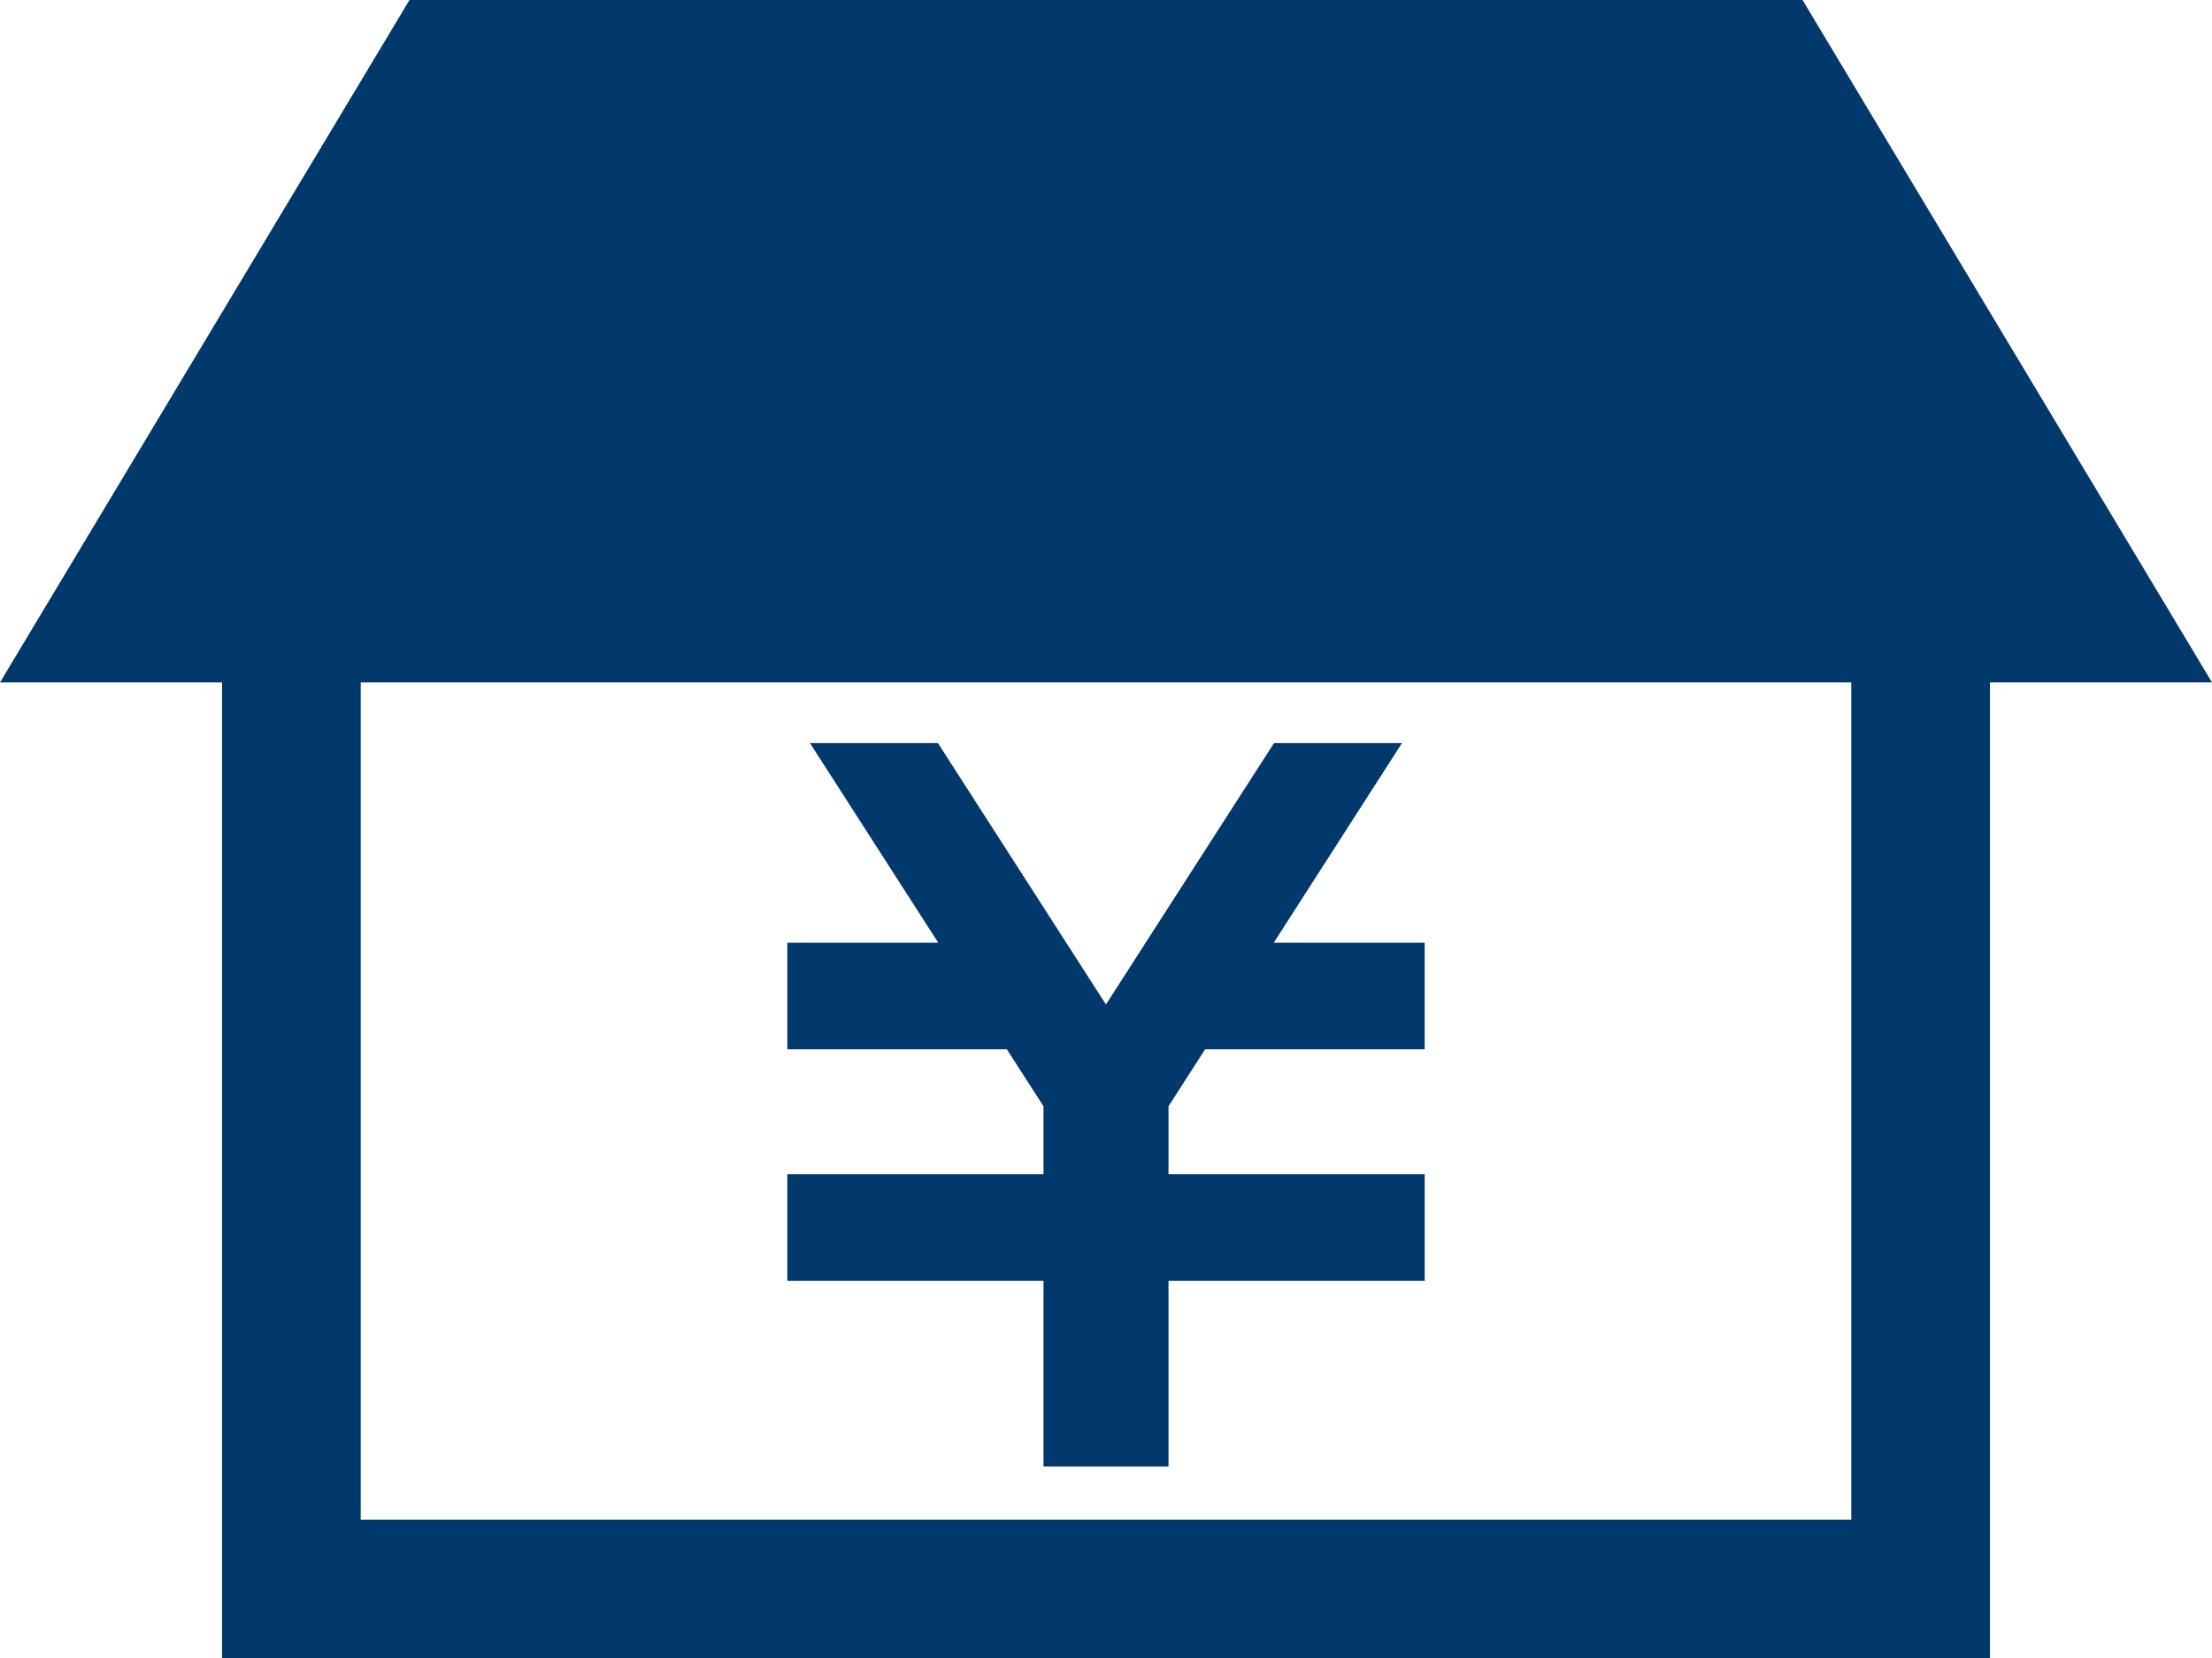
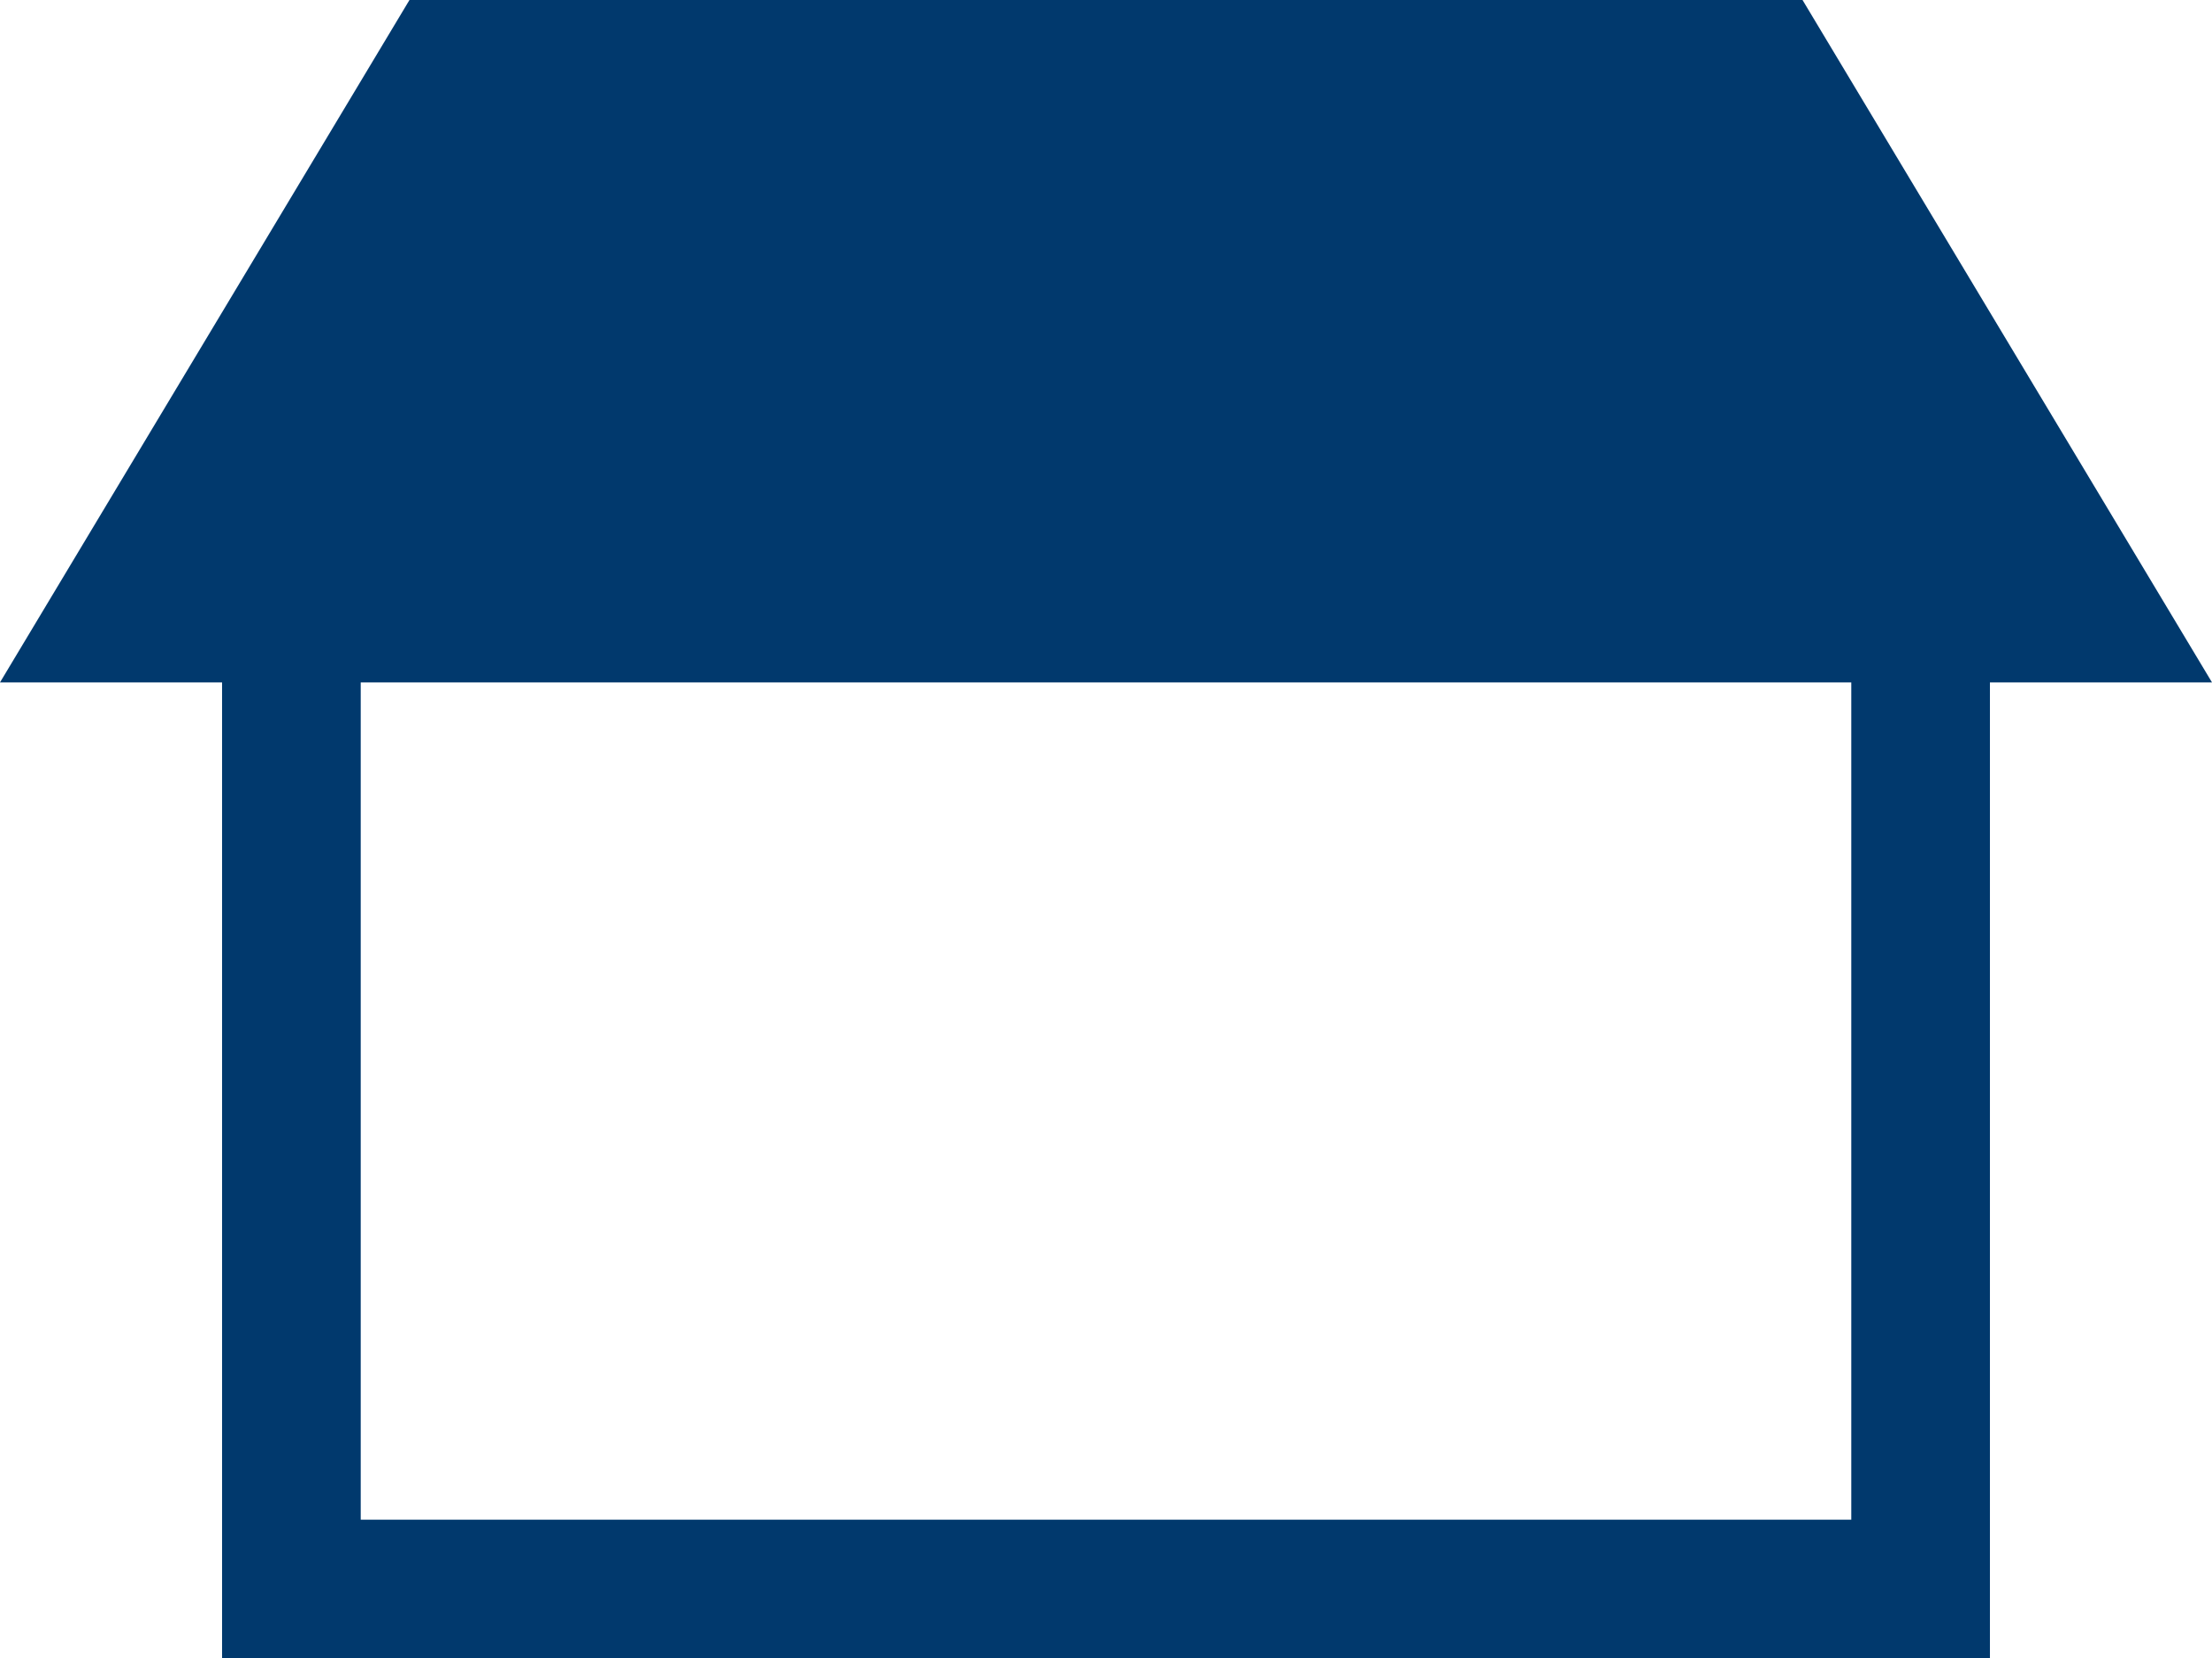
<svg xmlns="http://www.w3.org/2000/svg" width="512" height="383.875" viewBox="0 0 512 383.875">
  <g id="家アイコン_2_" data-name="家アイコン (2)" transform="translate(0 -64.062)">
    <path id="パス_3" data-name="パス 3" d="M417.222,64.062H94.778L0,222.025H51.4V447.937H460.6V222.025H512Zm11.283,351.782H83.494V222.025H428.505Z" fill="#01396d" />
-     <path id="パス_4" data-name="パス 4" d="M295.776,128H266.151l-38.906,60.516L188.354,128H158.729l29.7,46.219H153.495v24.672h50.813l8.484,13.187v15.735h-59.3V252.5h59.3v42.969h28.937V252.5h59.3V227.813h-59.3V212.078l8.469-13.187h50.828V174.219H266.089Z" transform="translate(28.74 108.062)" fill="#01396d" />
  </g>
</svg>